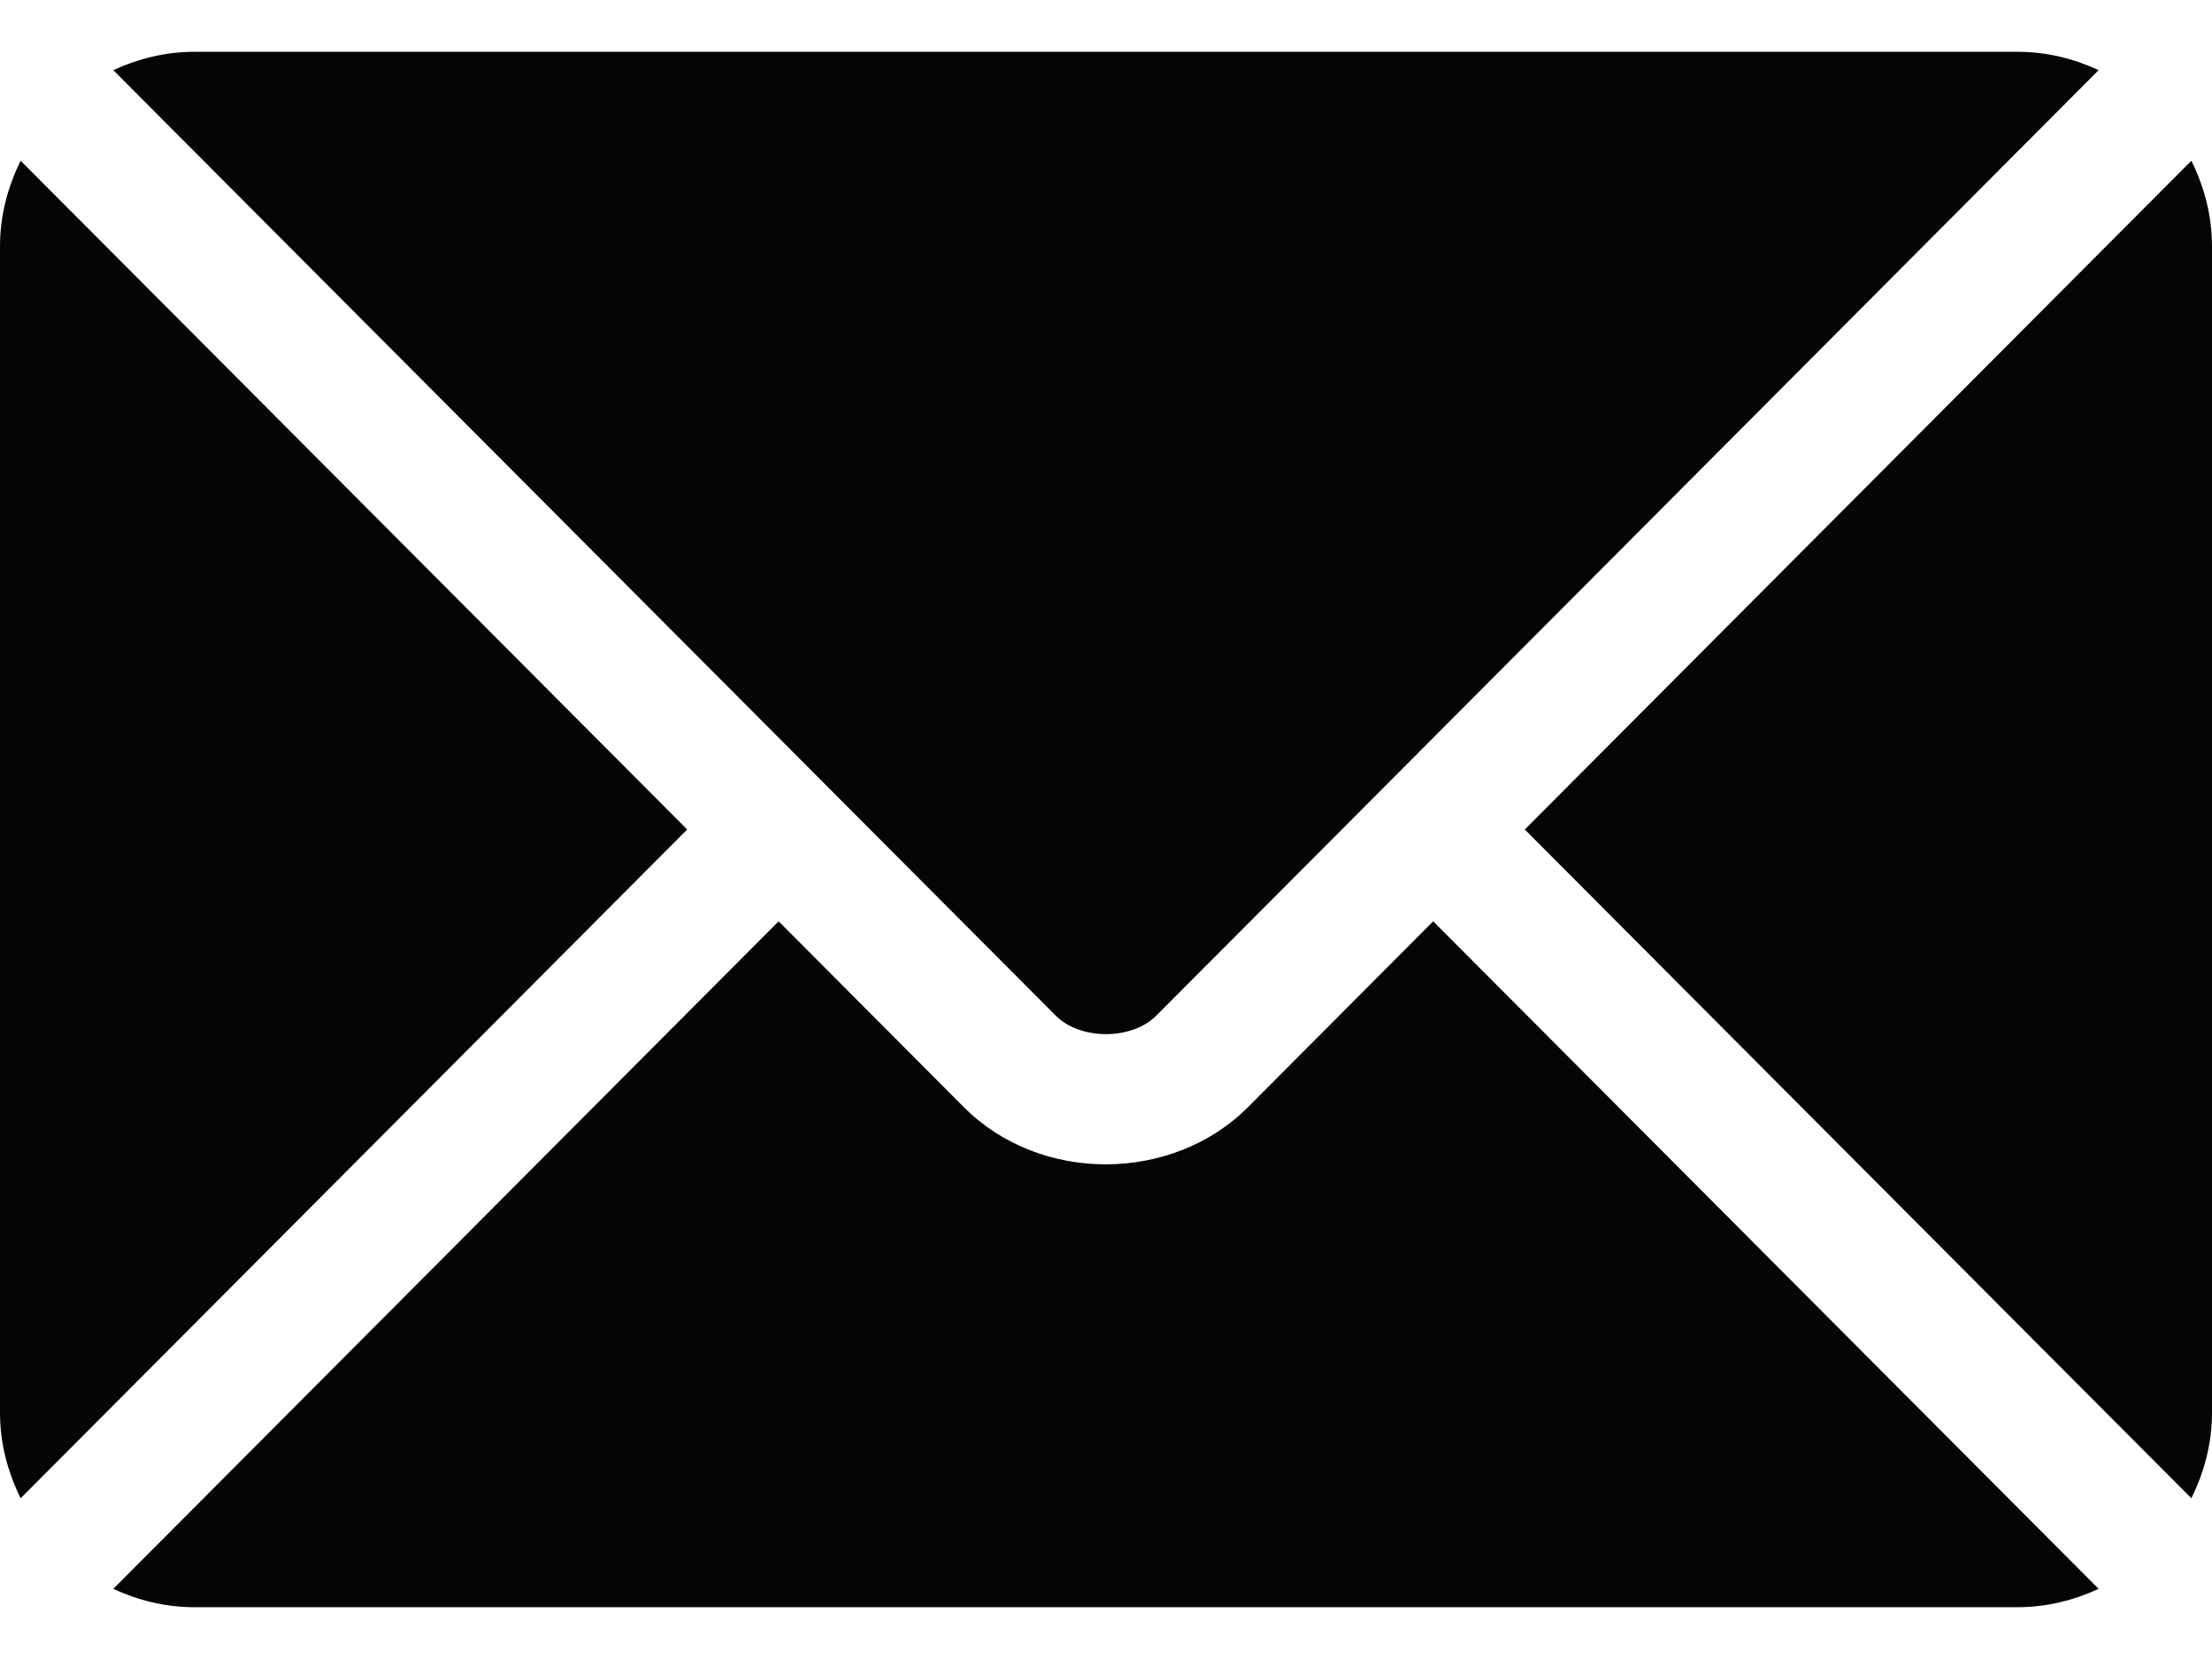
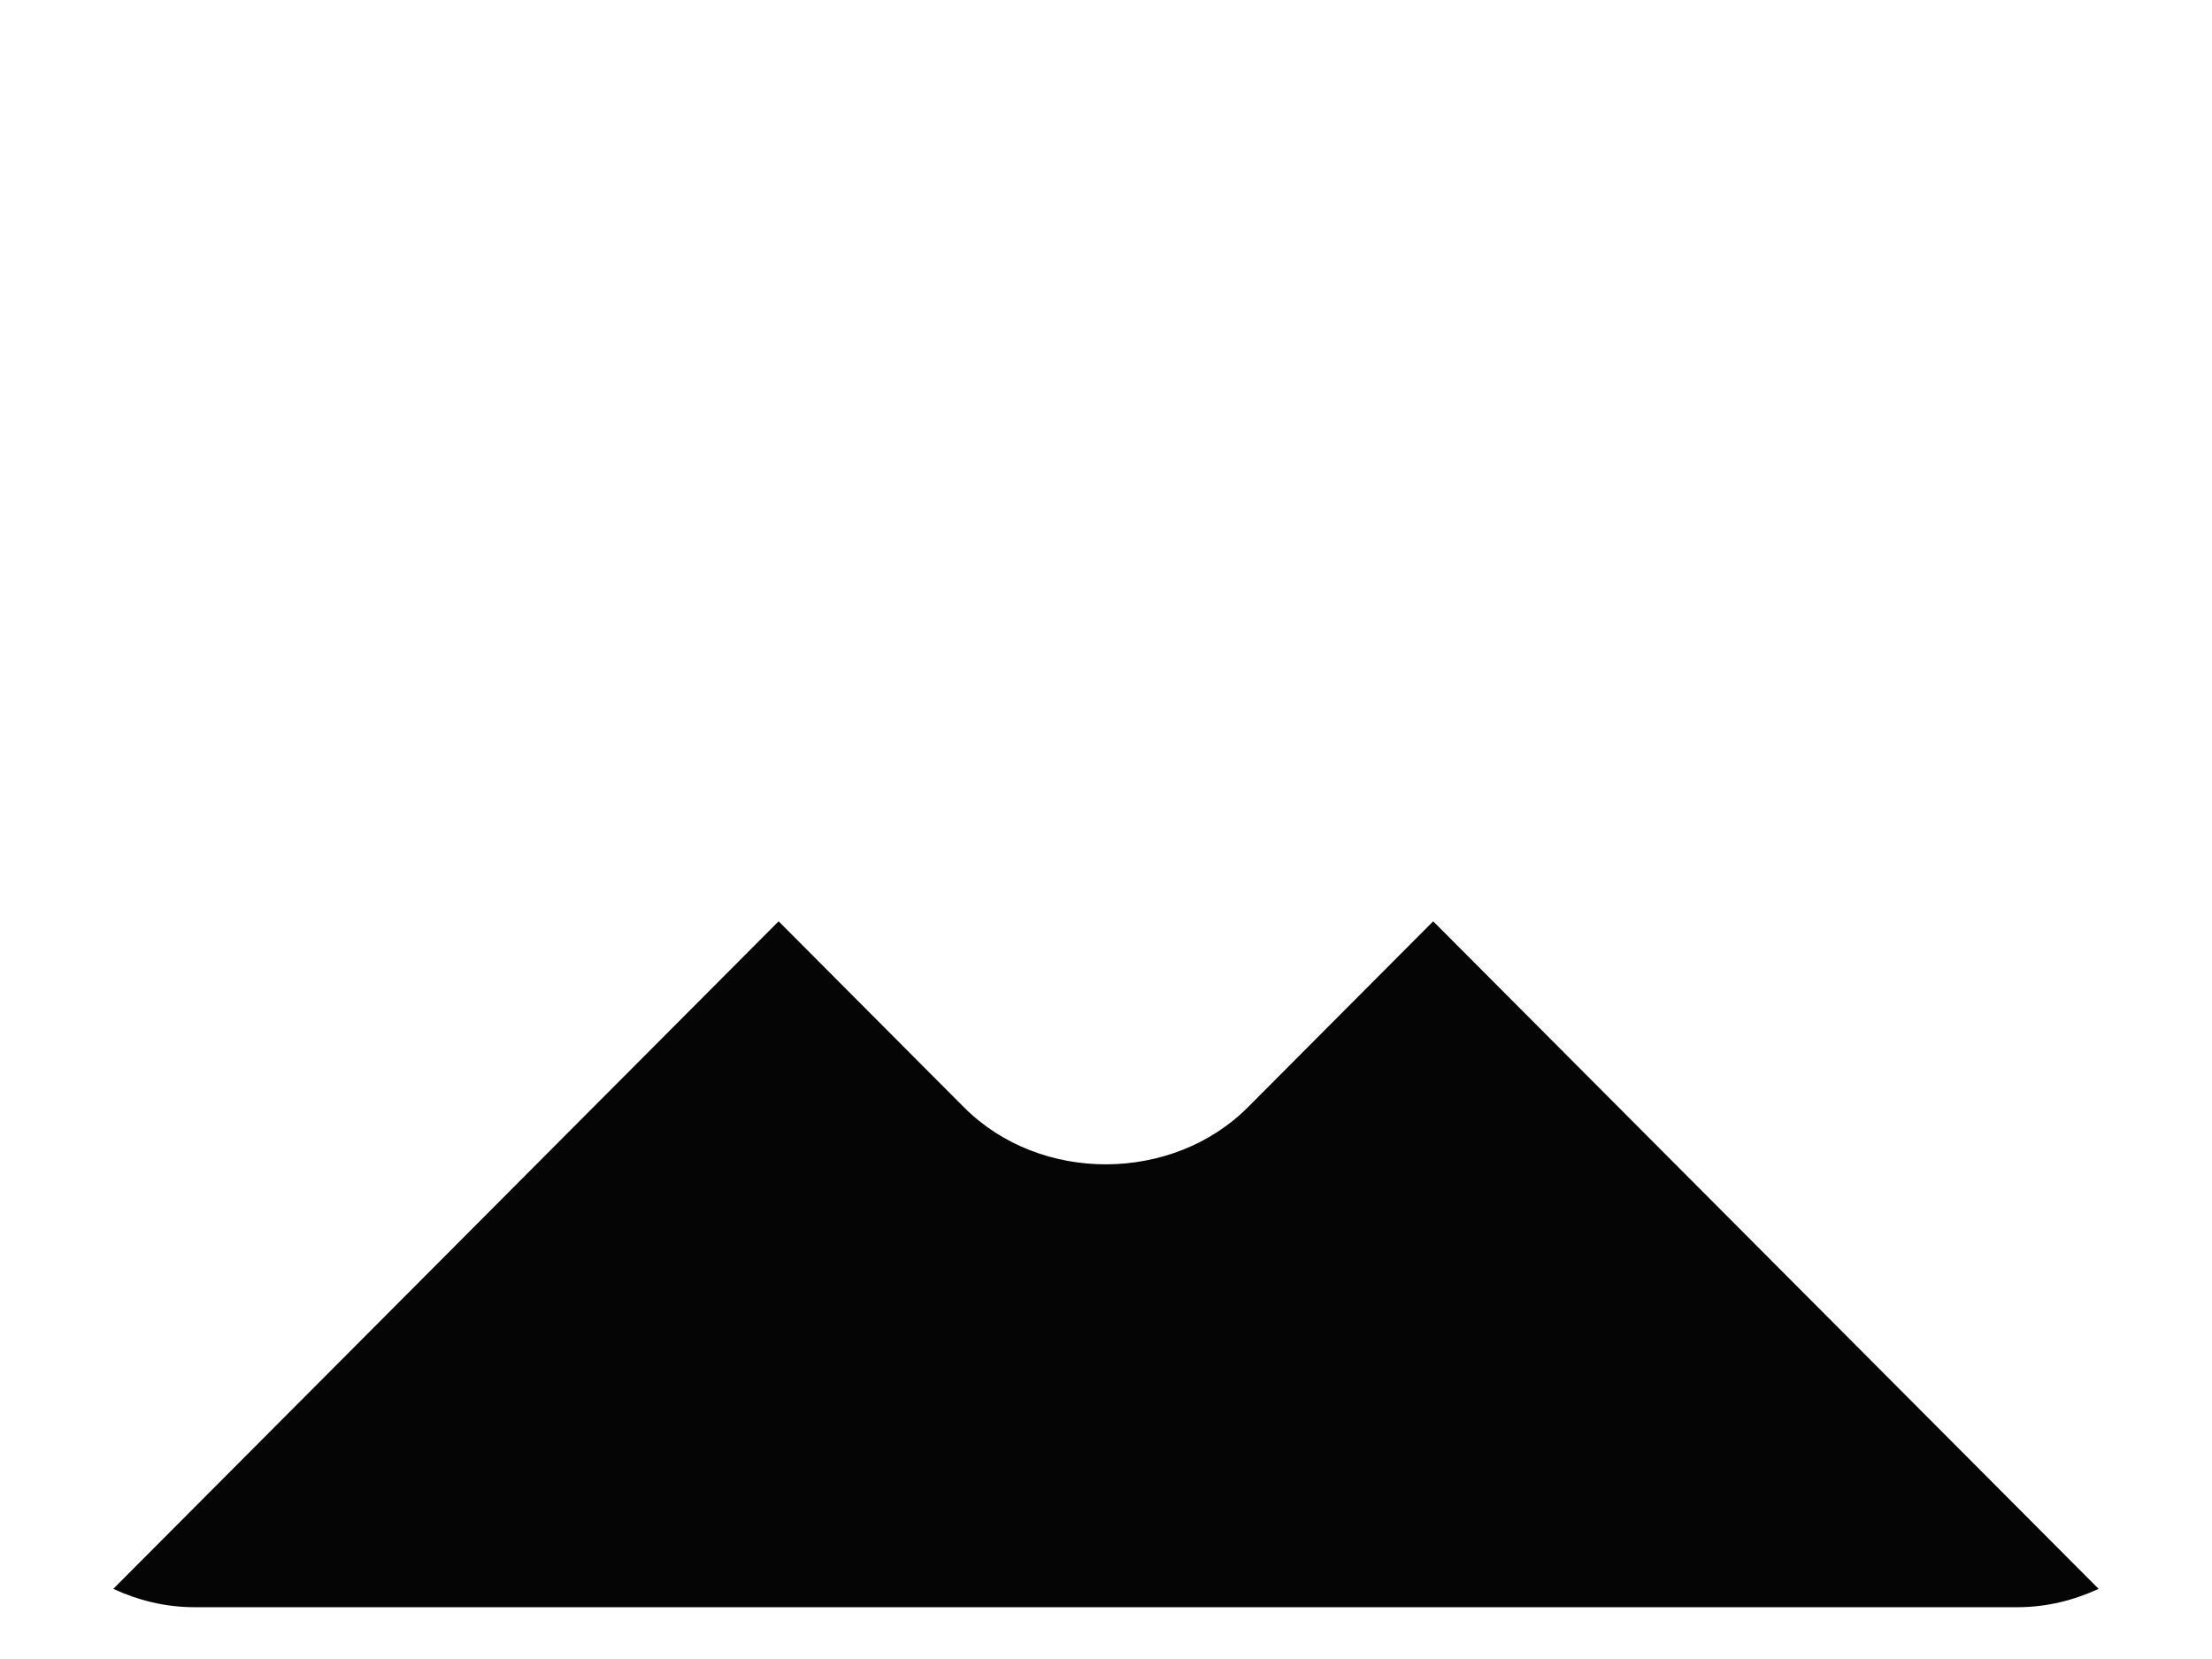
<svg xmlns="http://www.w3.org/2000/svg" width="24" height="18" viewBox="0 0 24 18" fill="none">
  <path d="M15.55 9.996L13.54 12.013C12.725 12.831 11.291 12.848 10.458 12.013L8.448 9.996L1.229 17.239C1.497 17.363 1.794 17.438 2.109 17.438H21.89C22.205 17.438 22.501 17.363 22.77 17.239L15.55 9.996Z" fill="#050505" />
-   <path d="M21.891 0.562H2.109C1.794 0.562 1.498 0.637 1.229 0.761L8.944 8.501C8.944 8.502 8.945 8.502 8.946 8.502C8.946 8.503 8.946 8.503 8.946 8.503L11.455 11.02C11.721 11.287 12.279 11.287 12.545 11.02L15.053 8.504C15.053 8.504 15.054 8.503 15.055 8.502C15.055 8.502 15.056 8.502 15.056 8.501L22.77 0.761C22.502 0.637 22.206 0.562 21.891 0.562ZM0.224 1.744C0.085 2.025 0 2.338 0 2.672V15.328C0 15.662 0.085 15.975 0.224 16.256L7.456 9L0.224 1.744ZM23.776 1.744L16.544 9L23.776 16.256C23.915 15.975 24 15.662 24 15.328V2.672C24 2.337 23.915 2.025 23.776 1.744Z" fill="#050505" />
</svg>